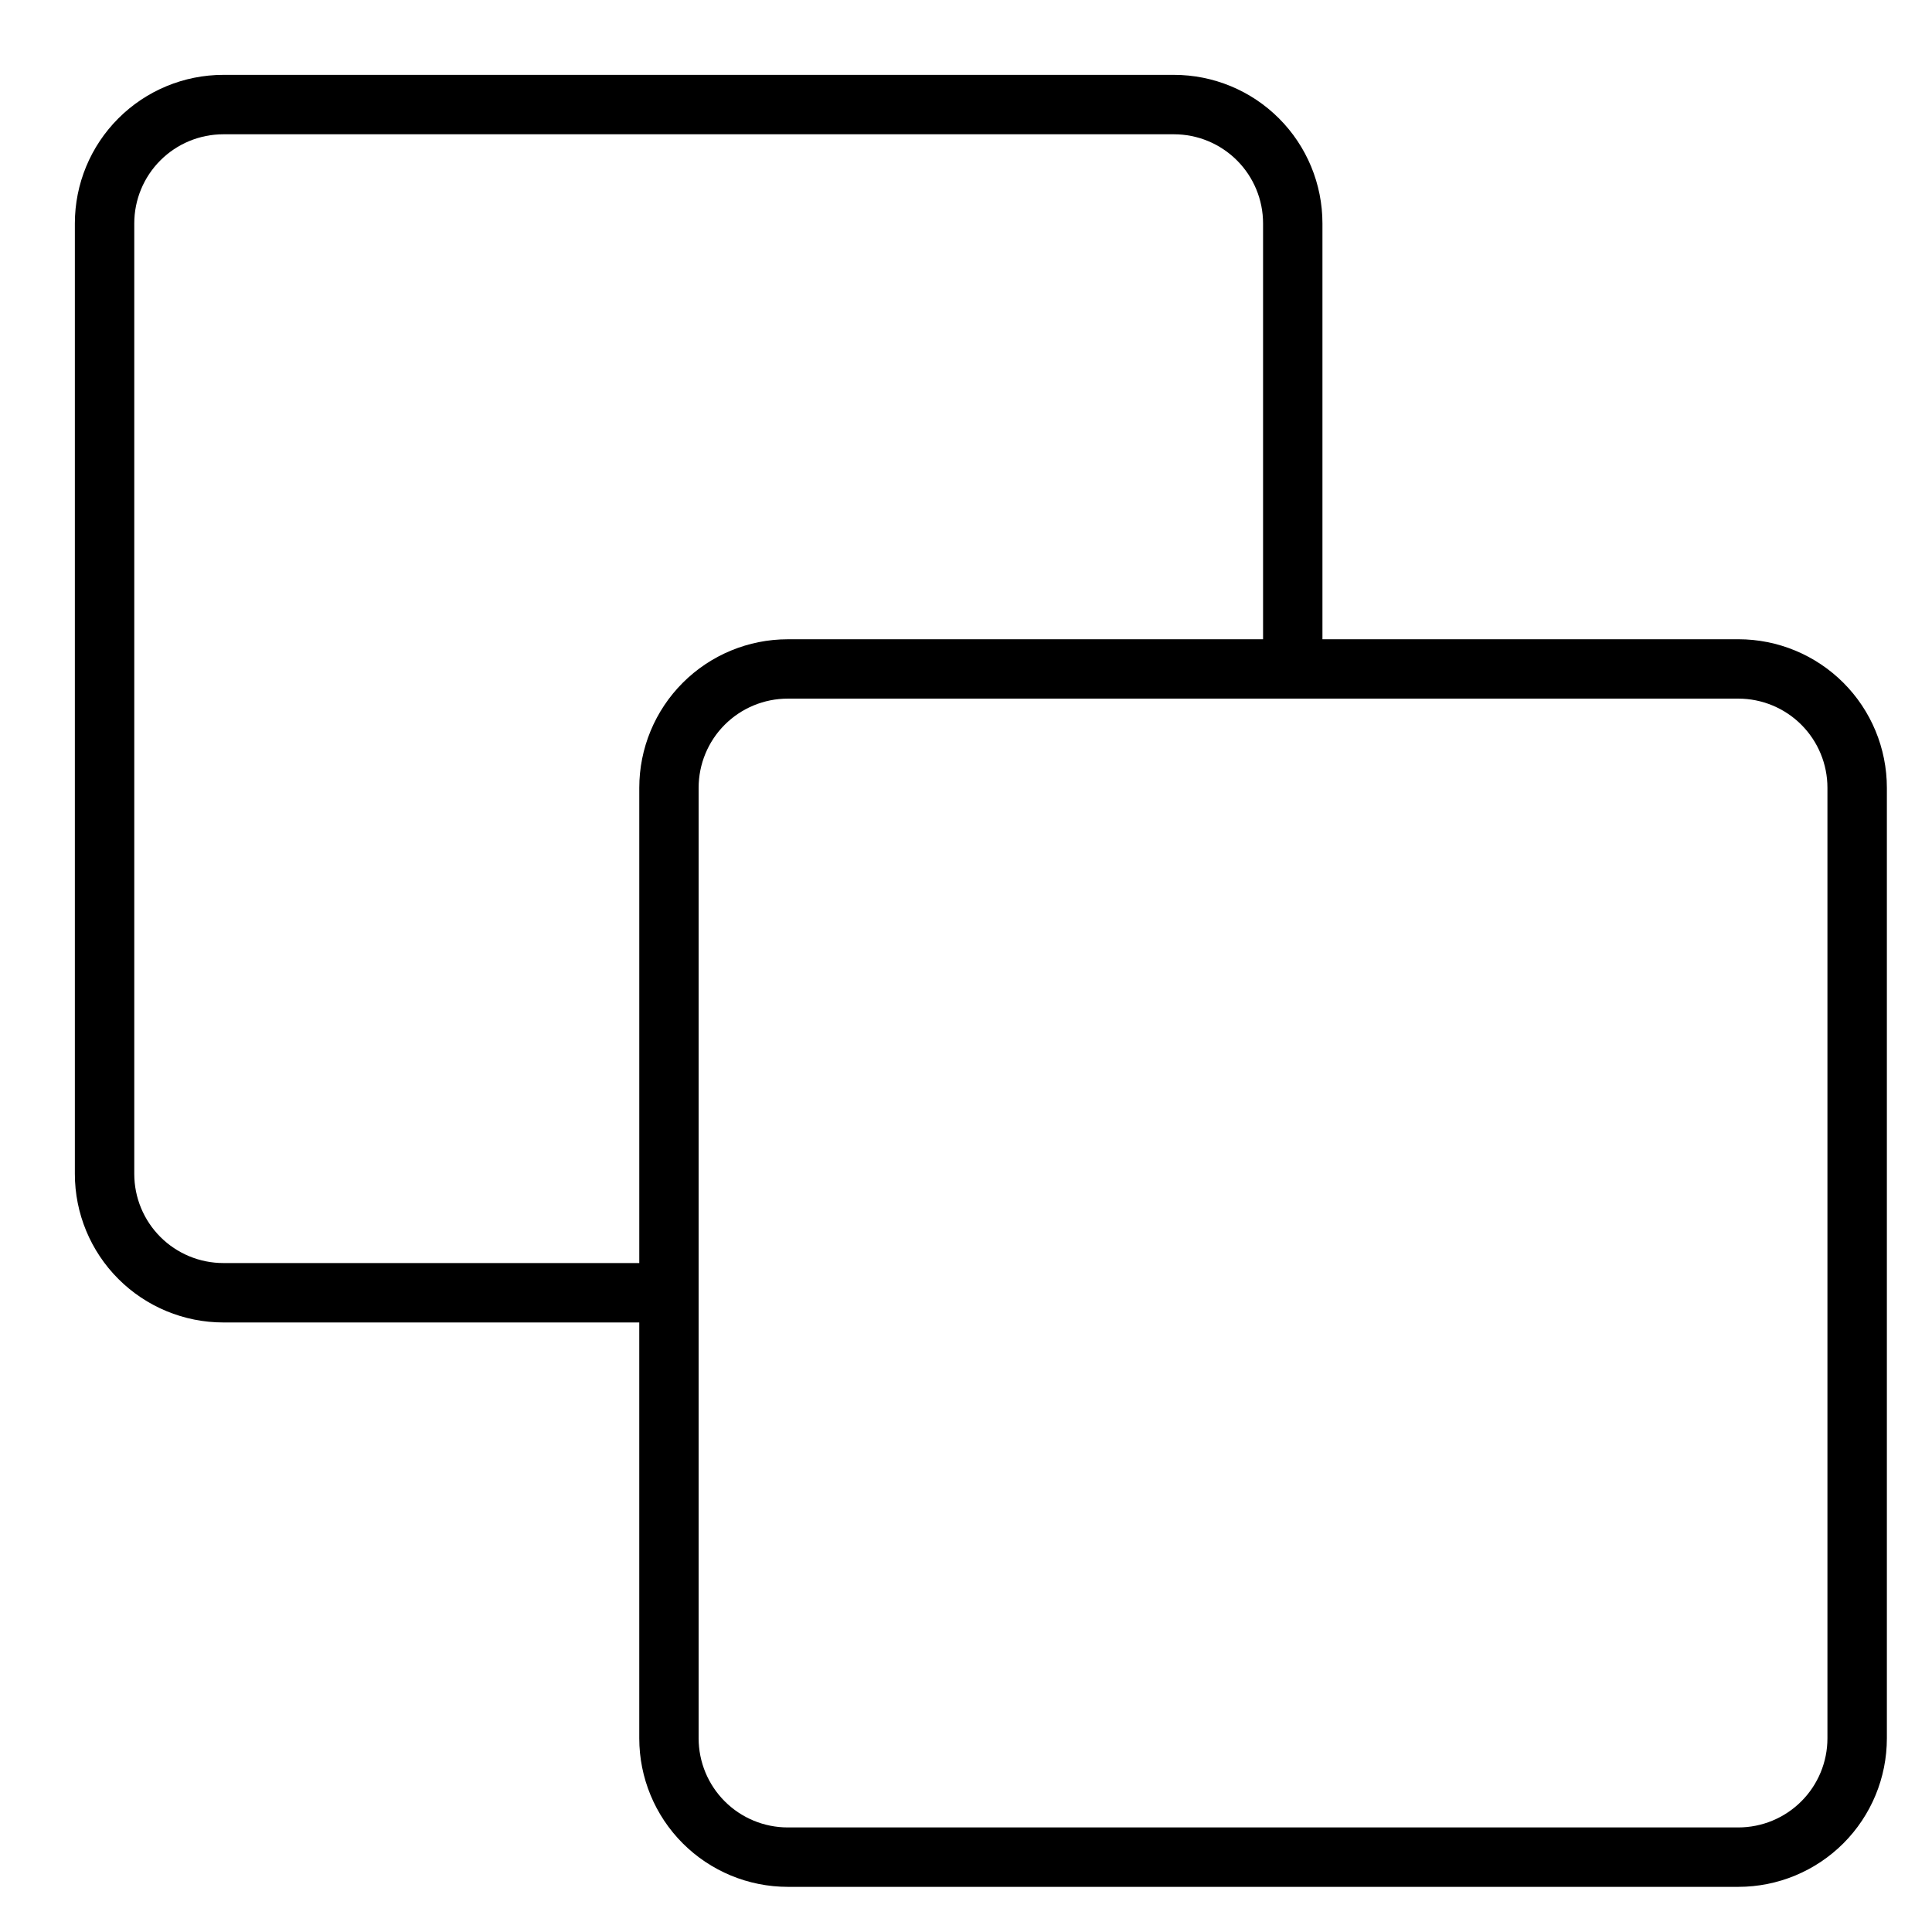
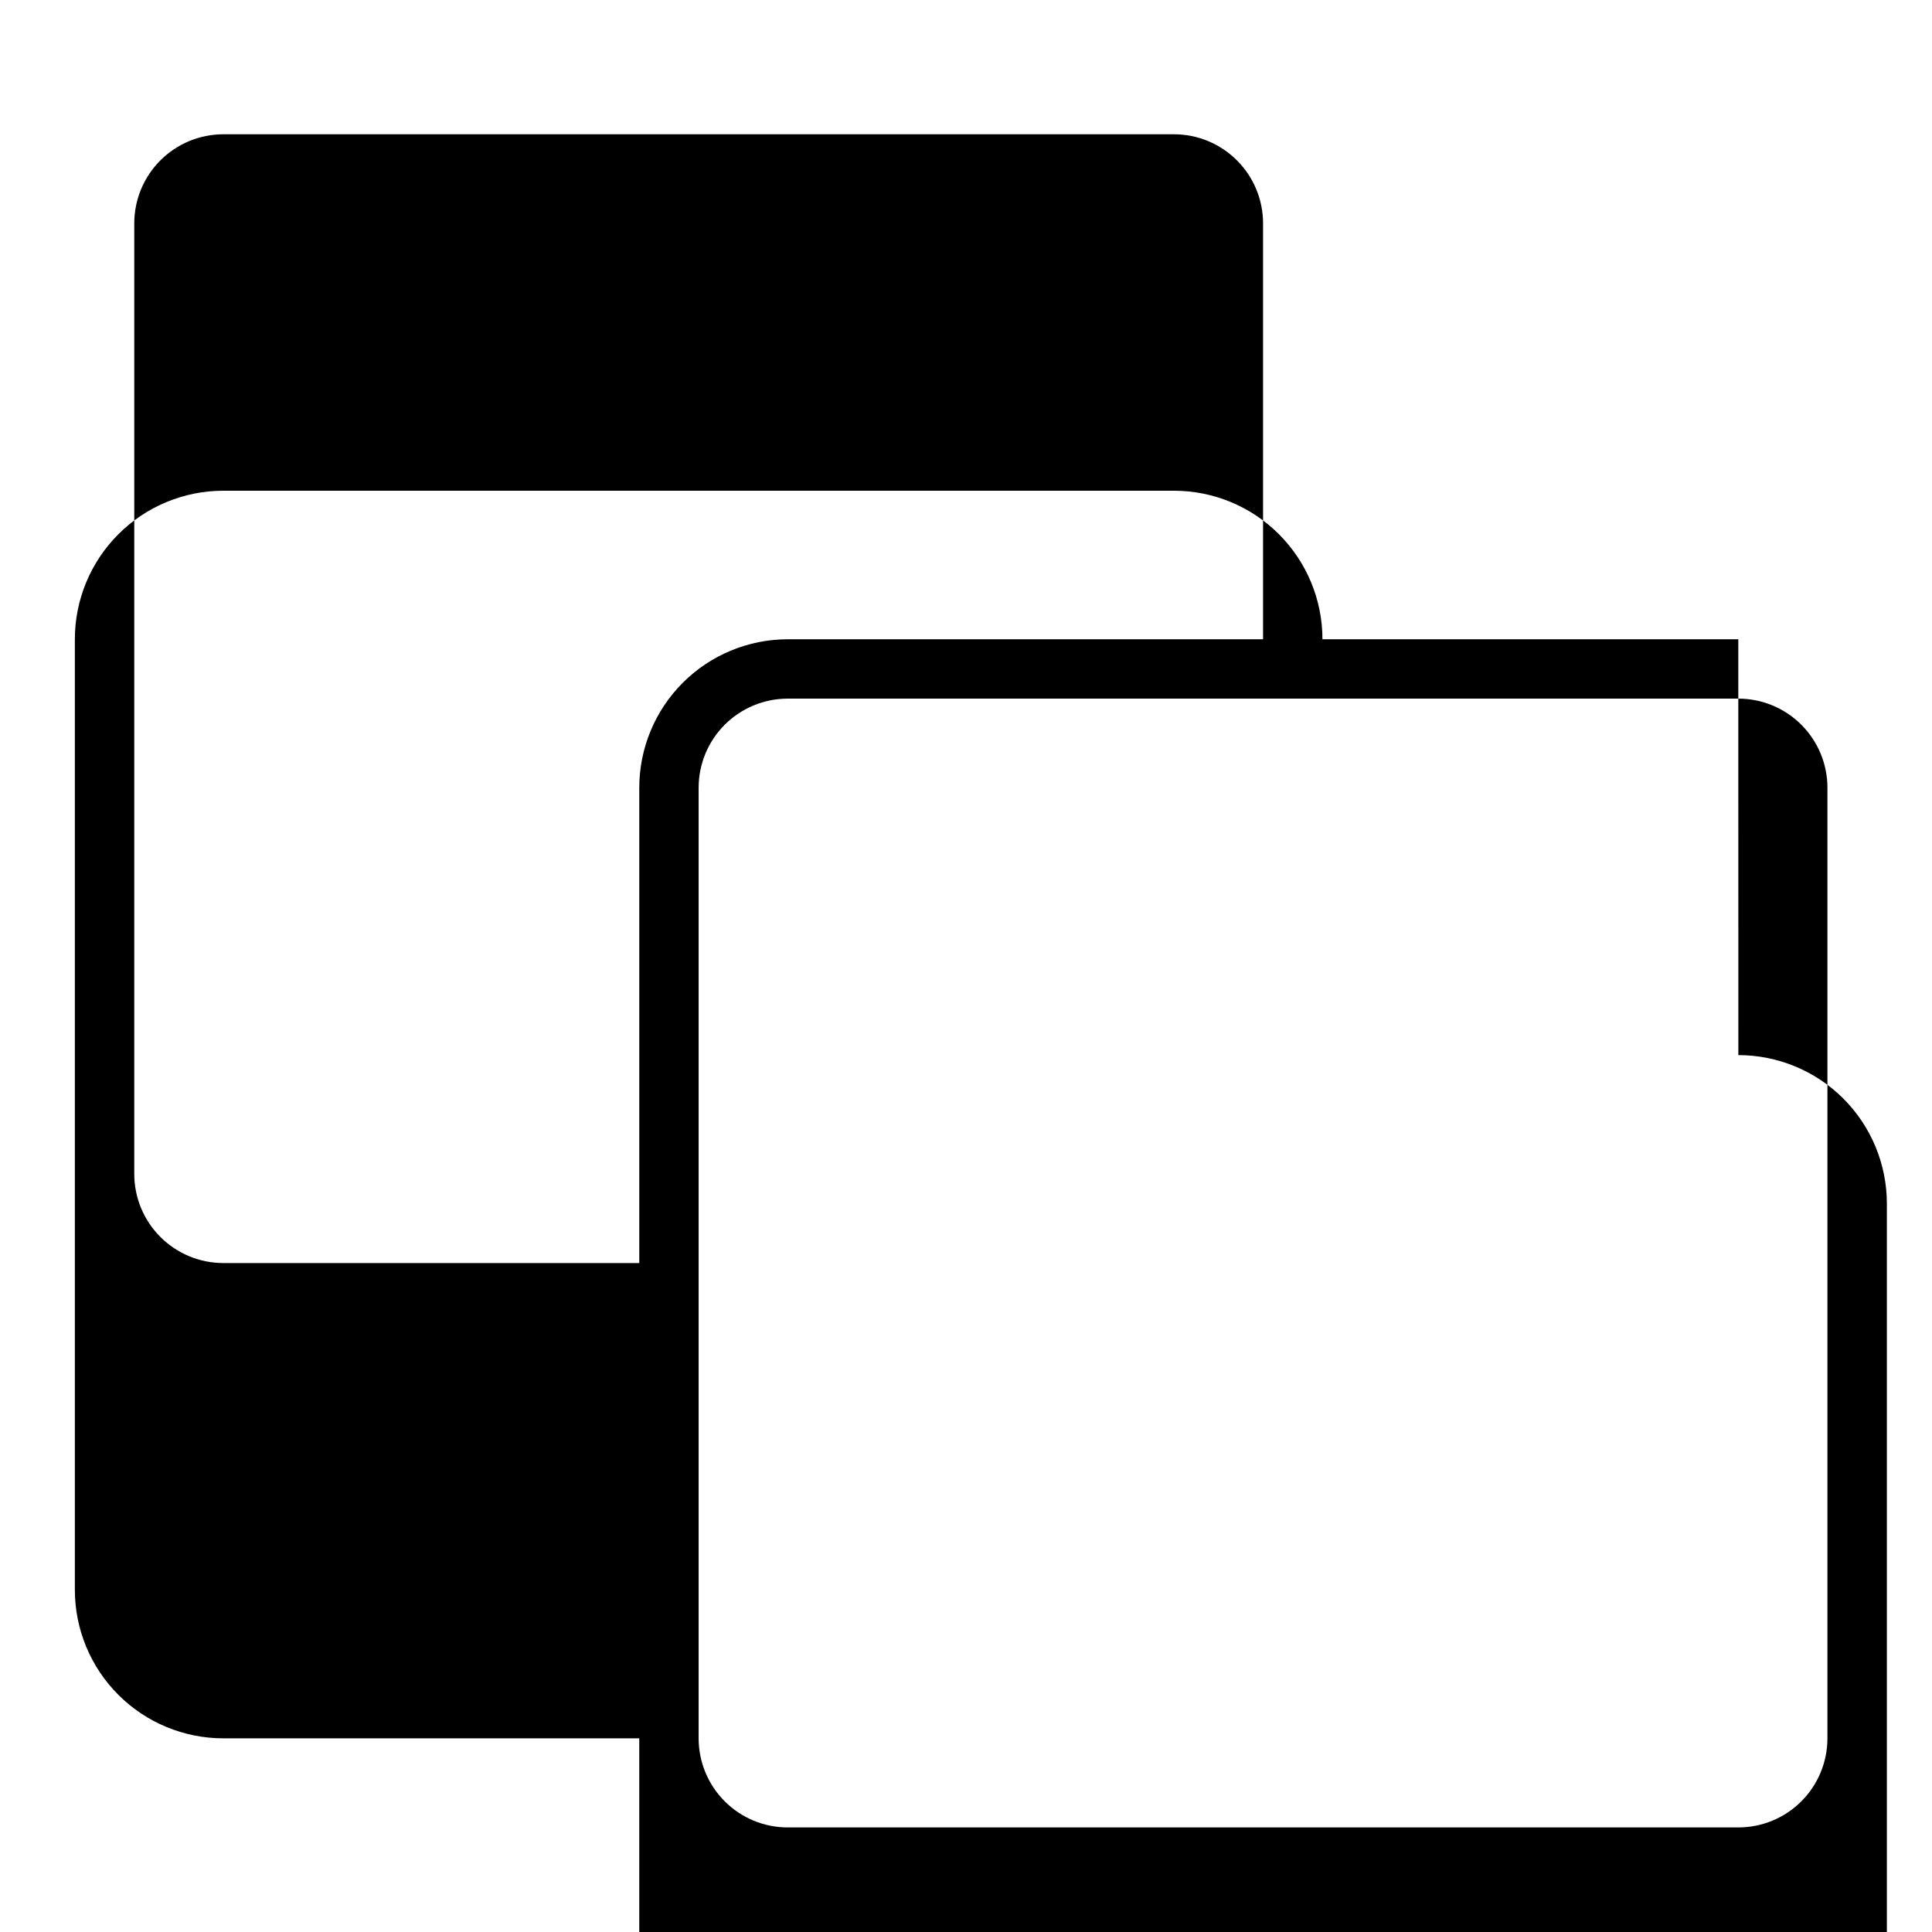
<svg xmlns="http://www.w3.org/2000/svg" fill="#000000" width="800px" height="800px" version="1.1" viewBox="144 144 512 512">
-   <path d="m604.67 313.41h-110.21v-110.21c0-10.441-4.144-20.453-11.527-27.832-7.379-7.383-17.391-11.531-27.832-11.531h-251.9c-10.441 0-20.453 4.148-27.832 11.531-7.383 7.379-11.531 17.391-11.531 27.832v251.91-0.004c0 10.441 4.148 20.453 11.531 27.832 7.379 7.383 17.391 11.527 27.832 11.527h110.21v110.21c0 10.438 4.148 20.449 11.527 27.832 7.383 7.379 17.395 11.527 27.832 11.527h251.91c10.438 0 20.449-4.148 27.832-11.527 7.379-7.383 11.527-17.395 11.527-27.832v-251.91c0-10.438-4.148-20.449-11.527-27.832-7.383-7.379-17.395-11.527-27.832-11.527zm-401.47 165.31c-6.266 0-12.273-2.488-16.699-6.918-4.43-4.43-6.918-10.434-6.918-16.699v-251.9c0-6.266 2.488-12.273 6.918-16.699 4.426-4.43 10.434-6.918 16.699-6.918h251.91-0.004c6.266 0 12.27 2.488 16.699 6.918 4.43 4.426 6.918 10.434 6.918 16.699v110.21h-125.95c-10.438 0-20.449 4.148-27.832 11.527-7.379 7.383-11.527 17.395-11.527 27.832v125.95zm425.09 125.95c0 6.262-2.488 12.27-6.918 16.699-4.43 4.43-10.438 6.918-16.699 6.918h-251.91c-6.262 0-12.27-2.488-16.699-6.918-4.43-4.43-6.918-10.438-6.918-16.699v-251.91c0-6.262 2.488-12.27 6.918-16.699 4.43-4.43 10.438-6.918 16.699-6.918h251.91c6.262 0 12.27 2.488 16.699 6.918 4.43 4.43 6.918 10.438 6.918 16.699z" />
+   <path d="m604.67 313.41h-110.21c0-10.441-4.144-20.453-11.527-27.832-7.379-7.383-17.391-11.531-27.832-11.531h-251.9c-10.441 0-20.453 4.148-27.832 11.531-7.383 7.379-11.531 17.391-11.531 27.832v251.91-0.004c0 10.441 4.148 20.453 11.531 27.832 7.379 7.383 17.391 11.527 27.832 11.527h110.21v110.21c0 10.438 4.148 20.449 11.527 27.832 7.383 7.379 17.395 11.527 27.832 11.527h251.91c10.438 0 20.449-4.148 27.832-11.527 7.379-7.383 11.527-17.395 11.527-27.832v-251.91c0-10.438-4.148-20.449-11.527-27.832-7.383-7.379-17.395-11.527-27.832-11.527zm-401.47 165.31c-6.266 0-12.273-2.488-16.699-6.918-4.43-4.43-6.918-10.434-6.918-16.699v-251.9c0-6.266 2.488-12.273 6.918-16.699 4.426-4.43 10.434-6.918 16.699-6.918h251.91-0.004c6.266 0 12.27 2.488 16.699 6.918 4.43 4.426 6.918 10.434 6.918 16.699v110.21h-125.95c-10.438 0-20.449 4.148-27.832 11.527-7.379 7.383-11.527 17.395-11.527 27.832v125.95zm425.09 125.95c0 6.262-2.488 12.27-6.918 16.699-4.43 4.43-10.438 6.918-16.699 6.918h-251.91c-6.262 0-12.27-2.488-16.699-6.918-4.43-4.43-6.918-10.438-6.918-16.699v-251.91c0-6.262 2.488-12.27 6.918-16.699 4.43-4.43 10.438-6.918 16.699-6.918h251.91c6.262 0 12.27 2.488 16.699 6.918 4.43 4.43 6.918 10.438 6.918 16.699z" />
</svg>